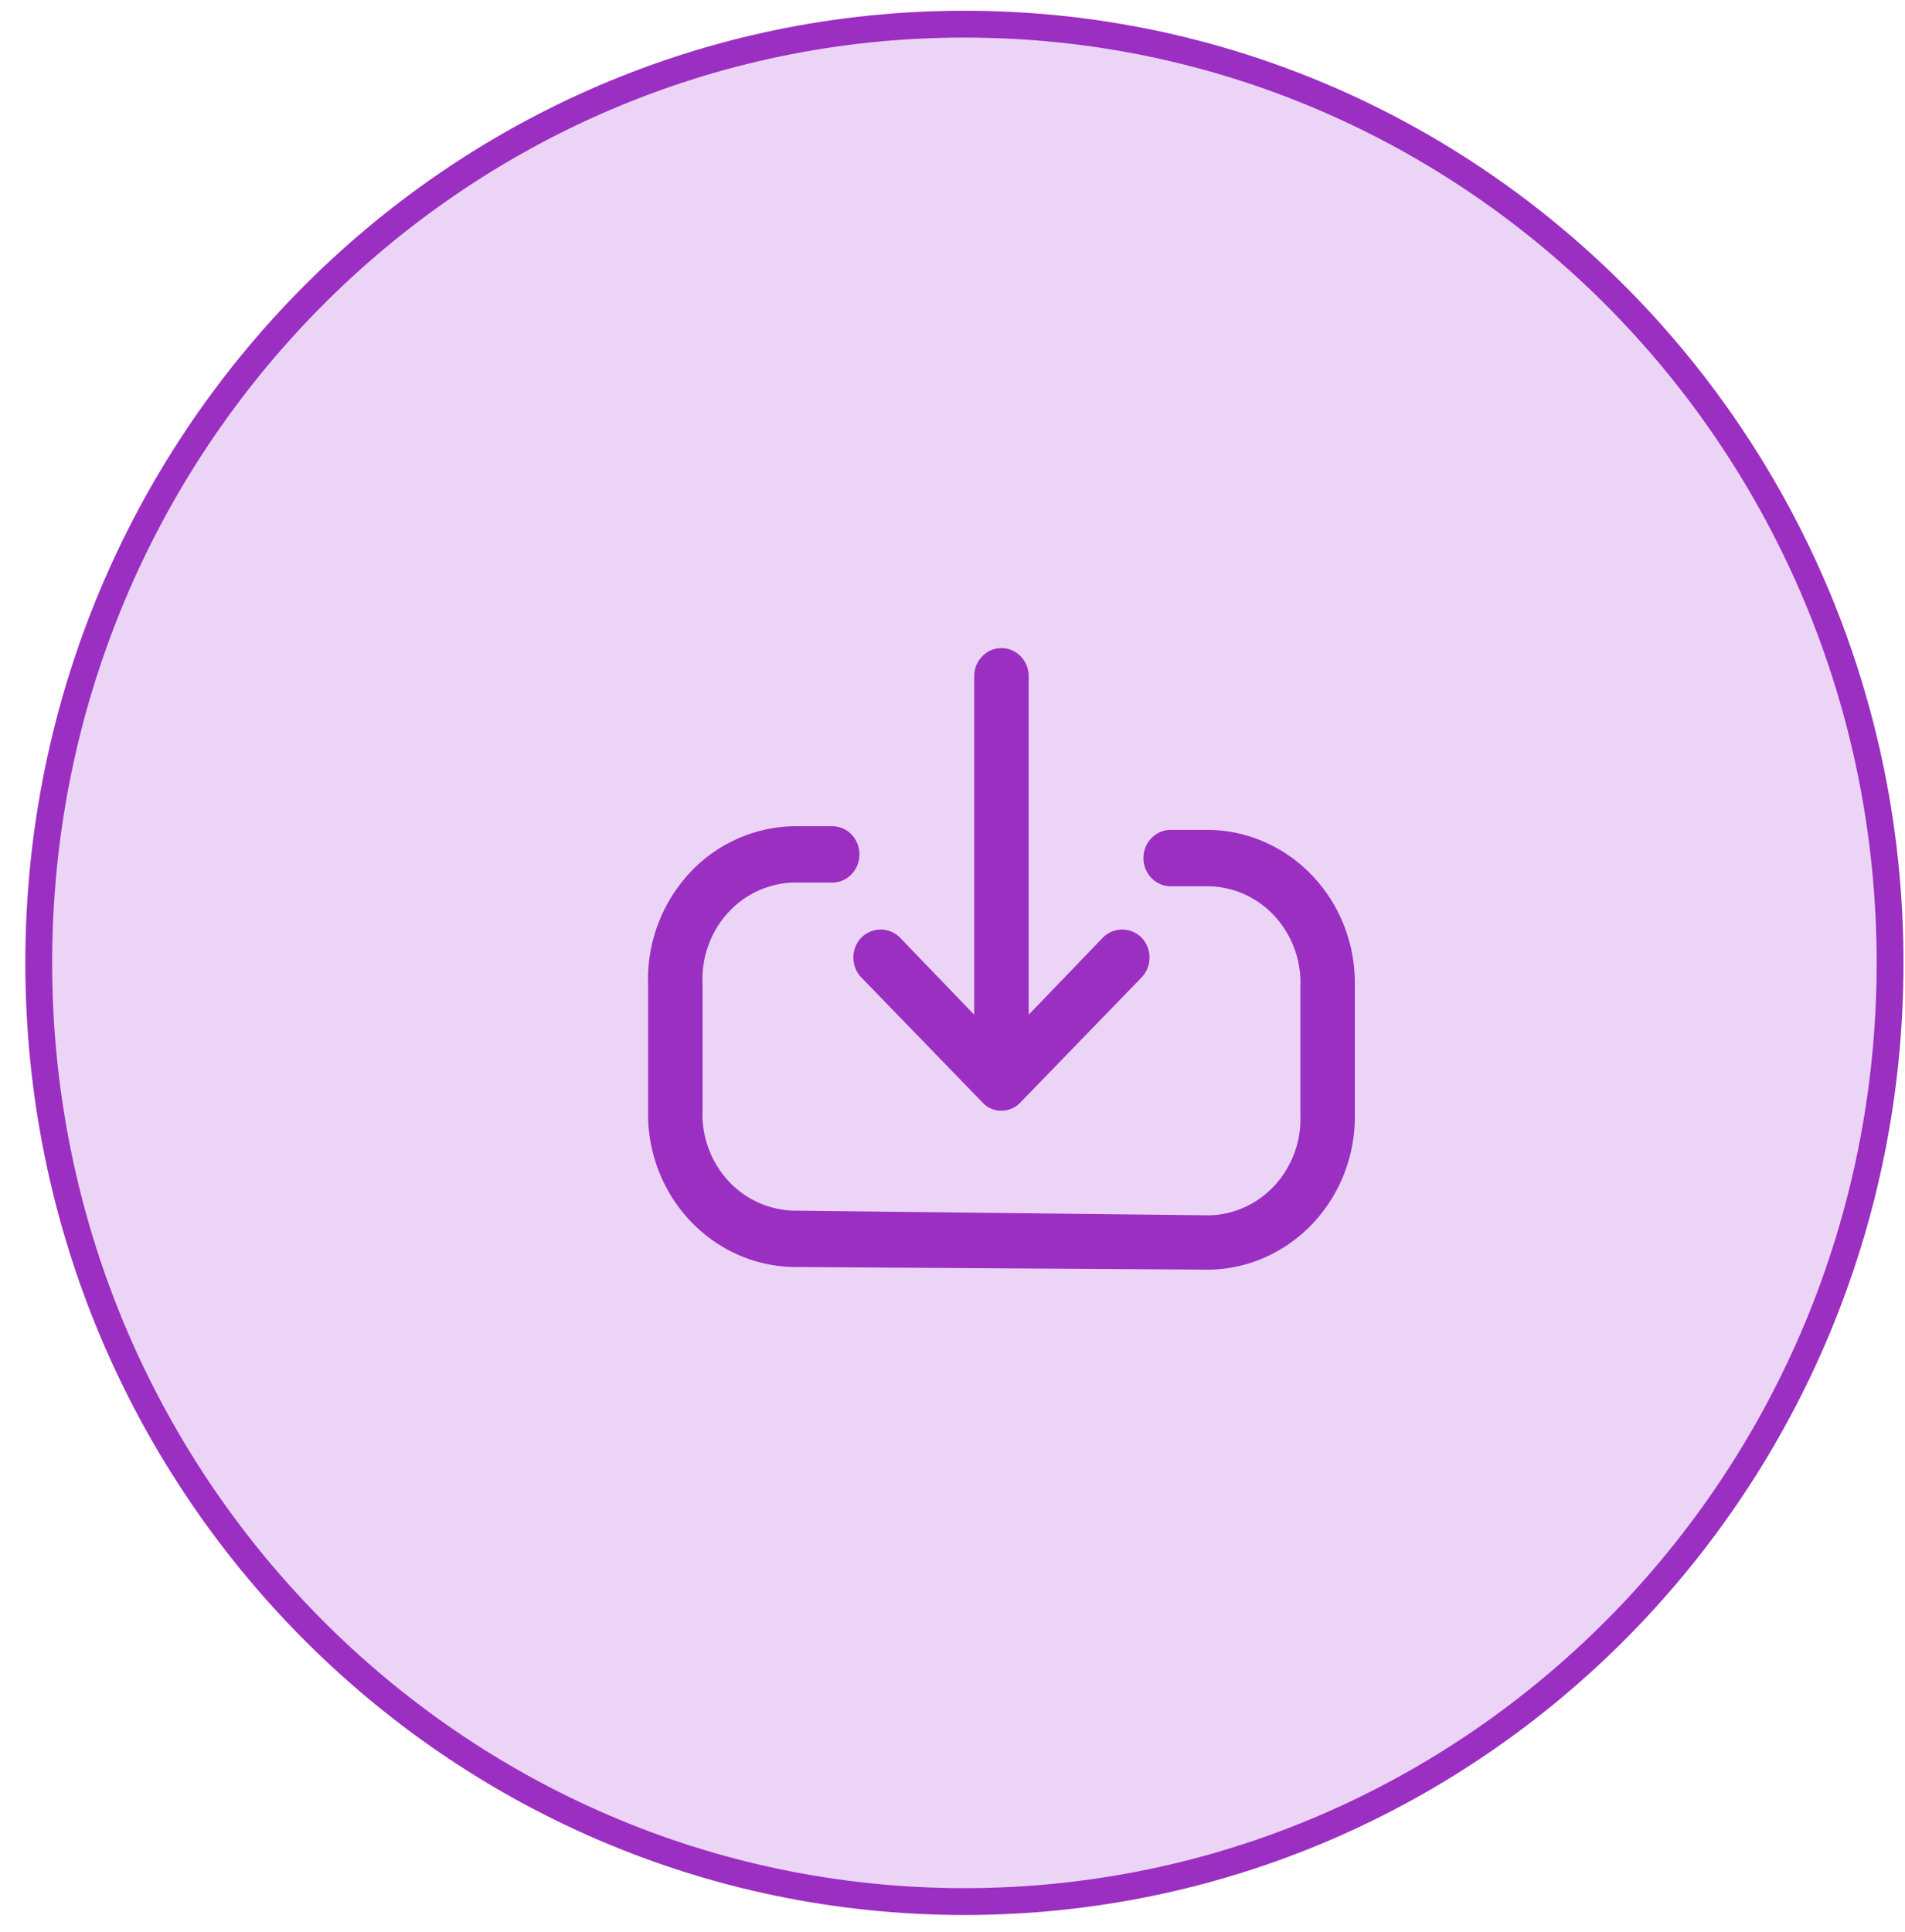
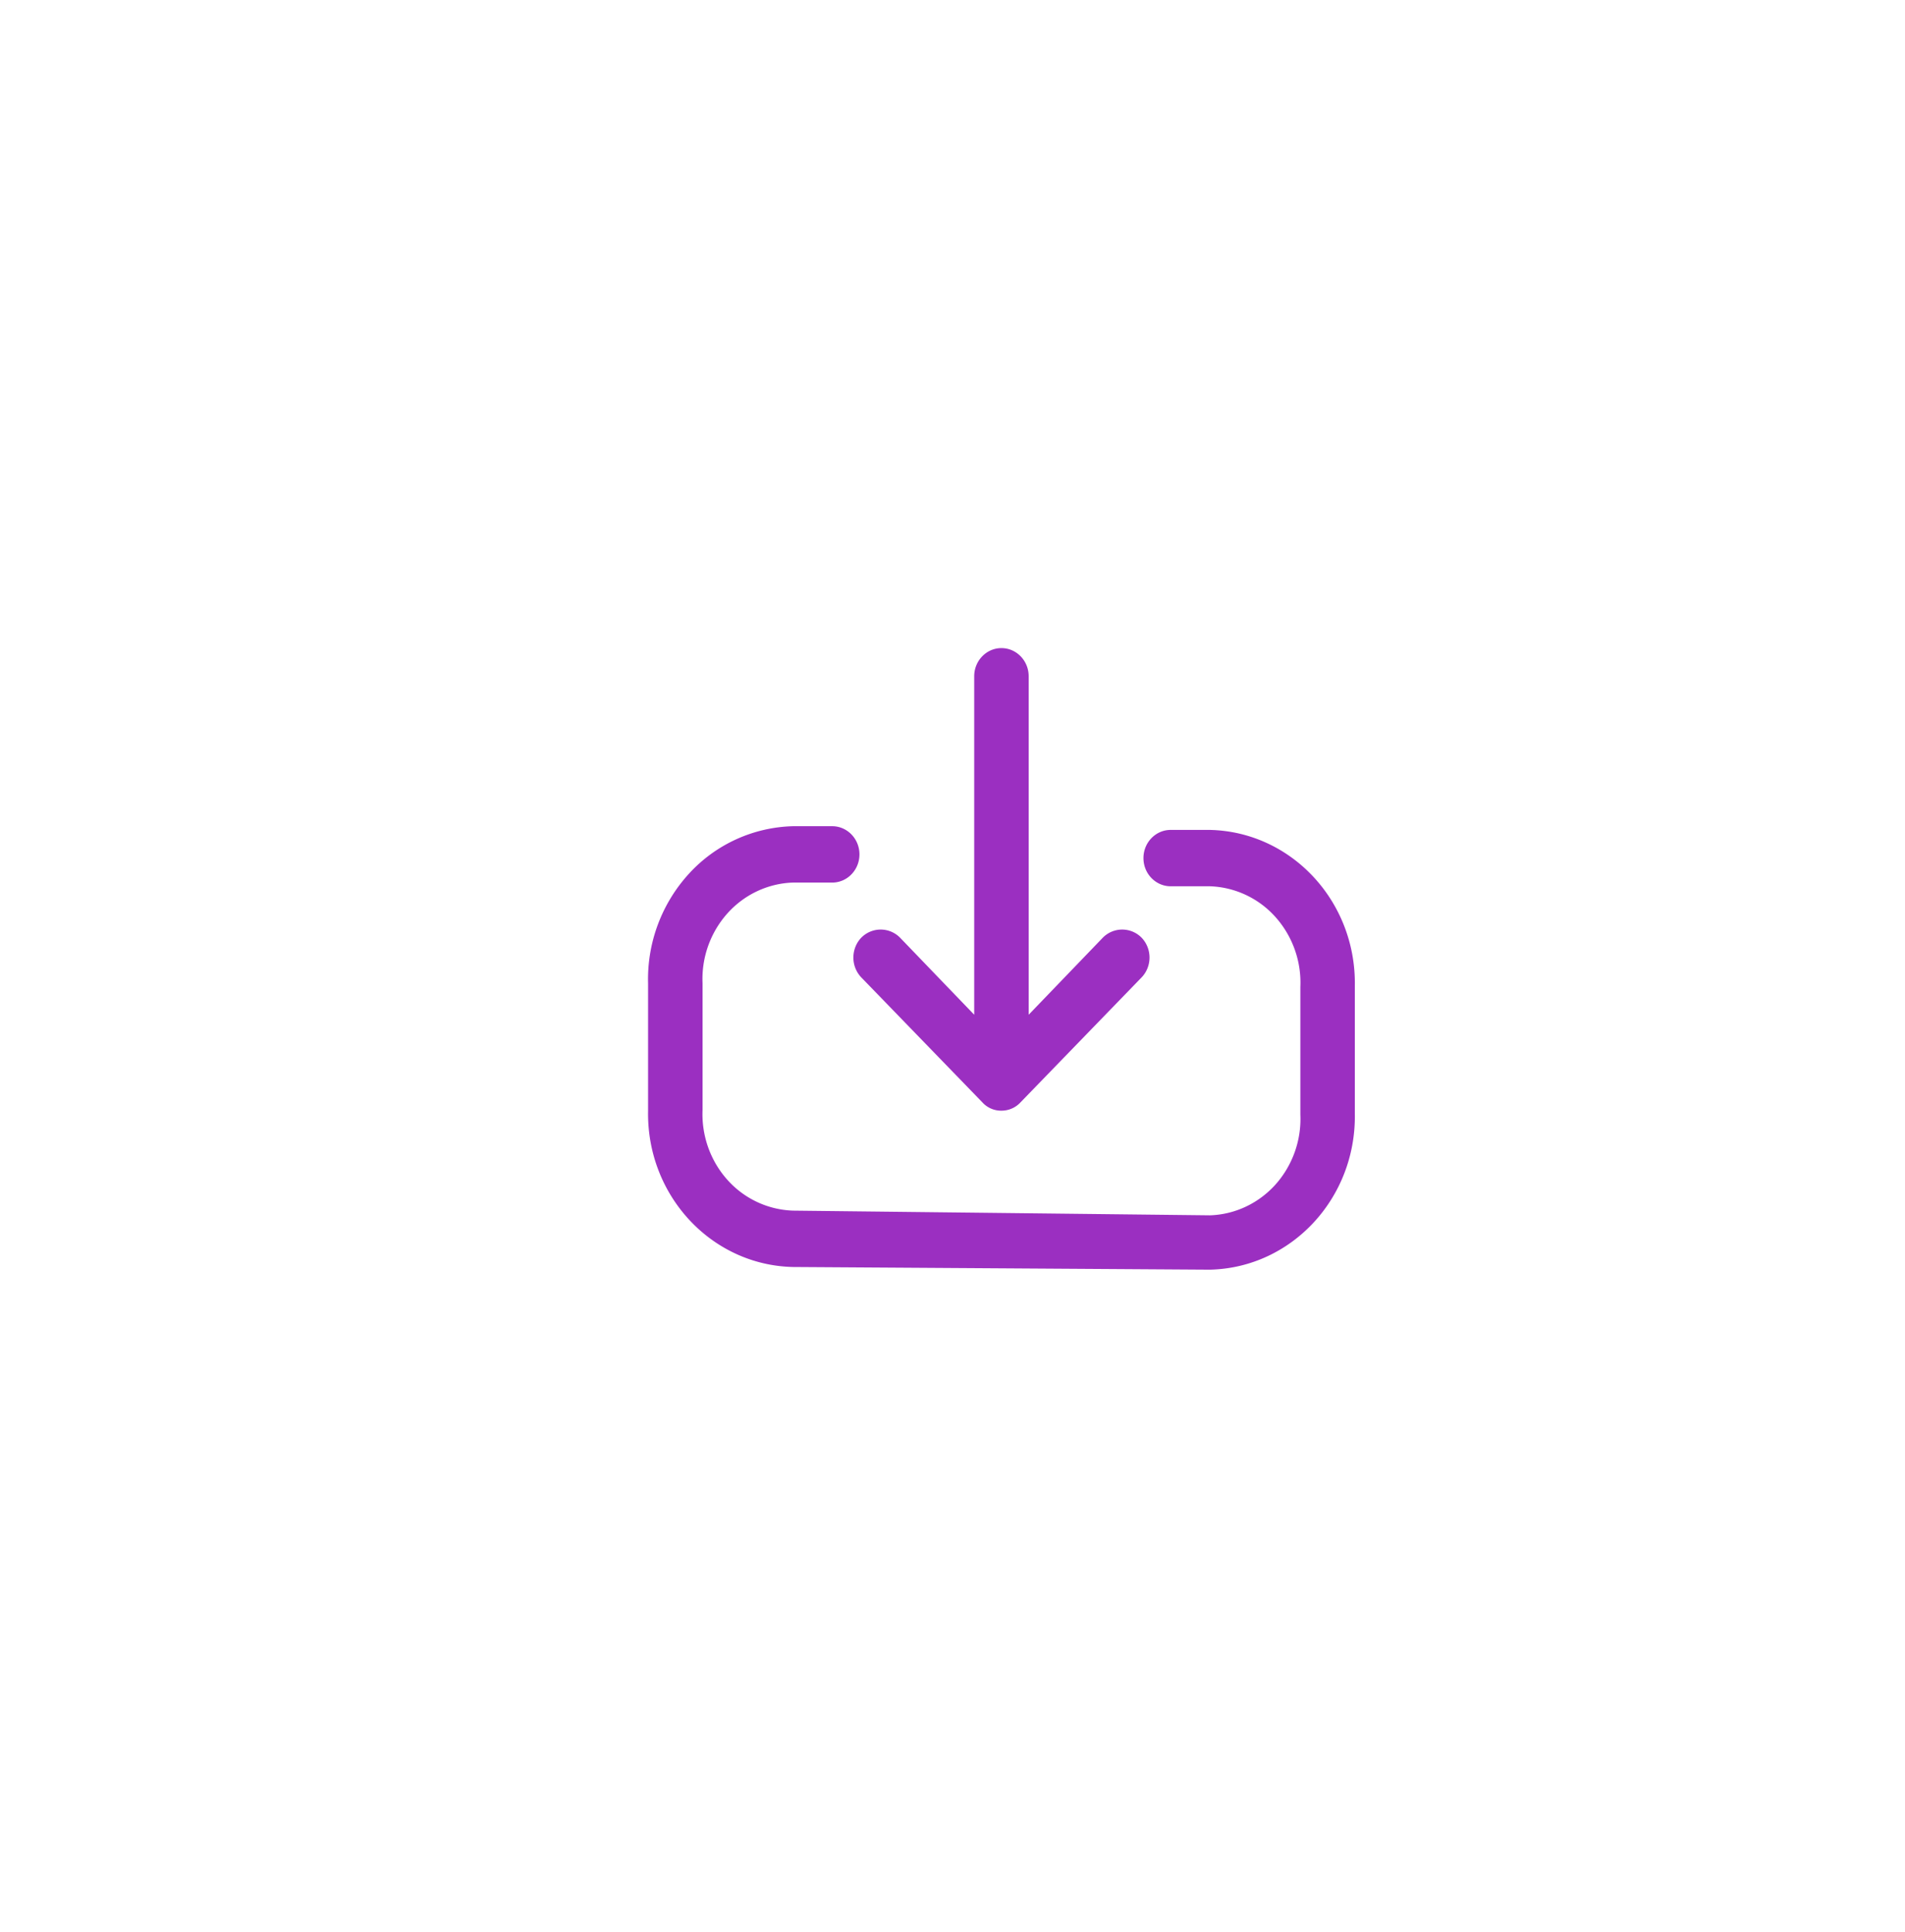
<svg xmlns="http://www.w3.org/2000/svg" width="71" height="72" fill="none">
-   <path d="M70.444 35.88c0 19.325-15.452 34.98-34.5 34.98-19.047 0-34.5-15.655-34.5-34.98C1.444 16.555 16.897.9 35.944.9c19.048 0 34.5 15.655 34.5 34.98z" fill="#ECD4F7" stroke="#9B2FC1" />
  <path fill-rule="evenodd" clip-rule="evenodd" d="M36.611 41.076l-4.507-4.65a1.068 1.068 0 0 1-.298-.744c0-.28.107-.547.298-.744a1.014 1.014 0 0 1 1.438 0l2.767 2.875V25.201c0-.58.455-1.05 1.015-1.05.56 0 1.015.47 1.015 1.05v12.612l2.767-2.875a1.014 1.014 0 0 1 1.438 0c.191.197.299.465.299.744 0 .279-.108.547-.299.744l-4.507 4.65a.963.963 0 0 1-.713.312.94.94 0 0 1-.713-.312zm7.02-10.15h1.463c3.04.068 5.455 2.667 5.401 5.812v4.763c.054 3.145-2.36 5.744-5.401 5.812l-15.54-.1c-3.04-.068-5.454-2.667-5.4-5.812v-4.763a5.823 5.823 0 0 1 1.527-4.084 5.44 5.44 0 0 1 3.874-1.766h1.462c.56 0 1.015.47 1.015 1.05 0 .58-.455 1.05-1.015 1.05h-1.462c-.93.03-1.81.442-2.443 1.147a3.673 3.673 0 0 0-.928 2.603v4.725c-.04.961.295 1.899.928 2.604a3.43 3.43 0 0 0 2.443 1.146l15.539.175c.93-.03 1.81-.442 2.443-1.146a3.674 3.674 0 0 0 .928-2.604v-4.762a3.674 3.674 0 0 0-.928-2.604 3.431 3.431 0 0 0-2.443-1.146h-1.462c-.56 0-1.015-.47-1.015-1.05 0-.58.454-1.05 1.015-1.05z" fill="#9B2FC1" />
</svg>